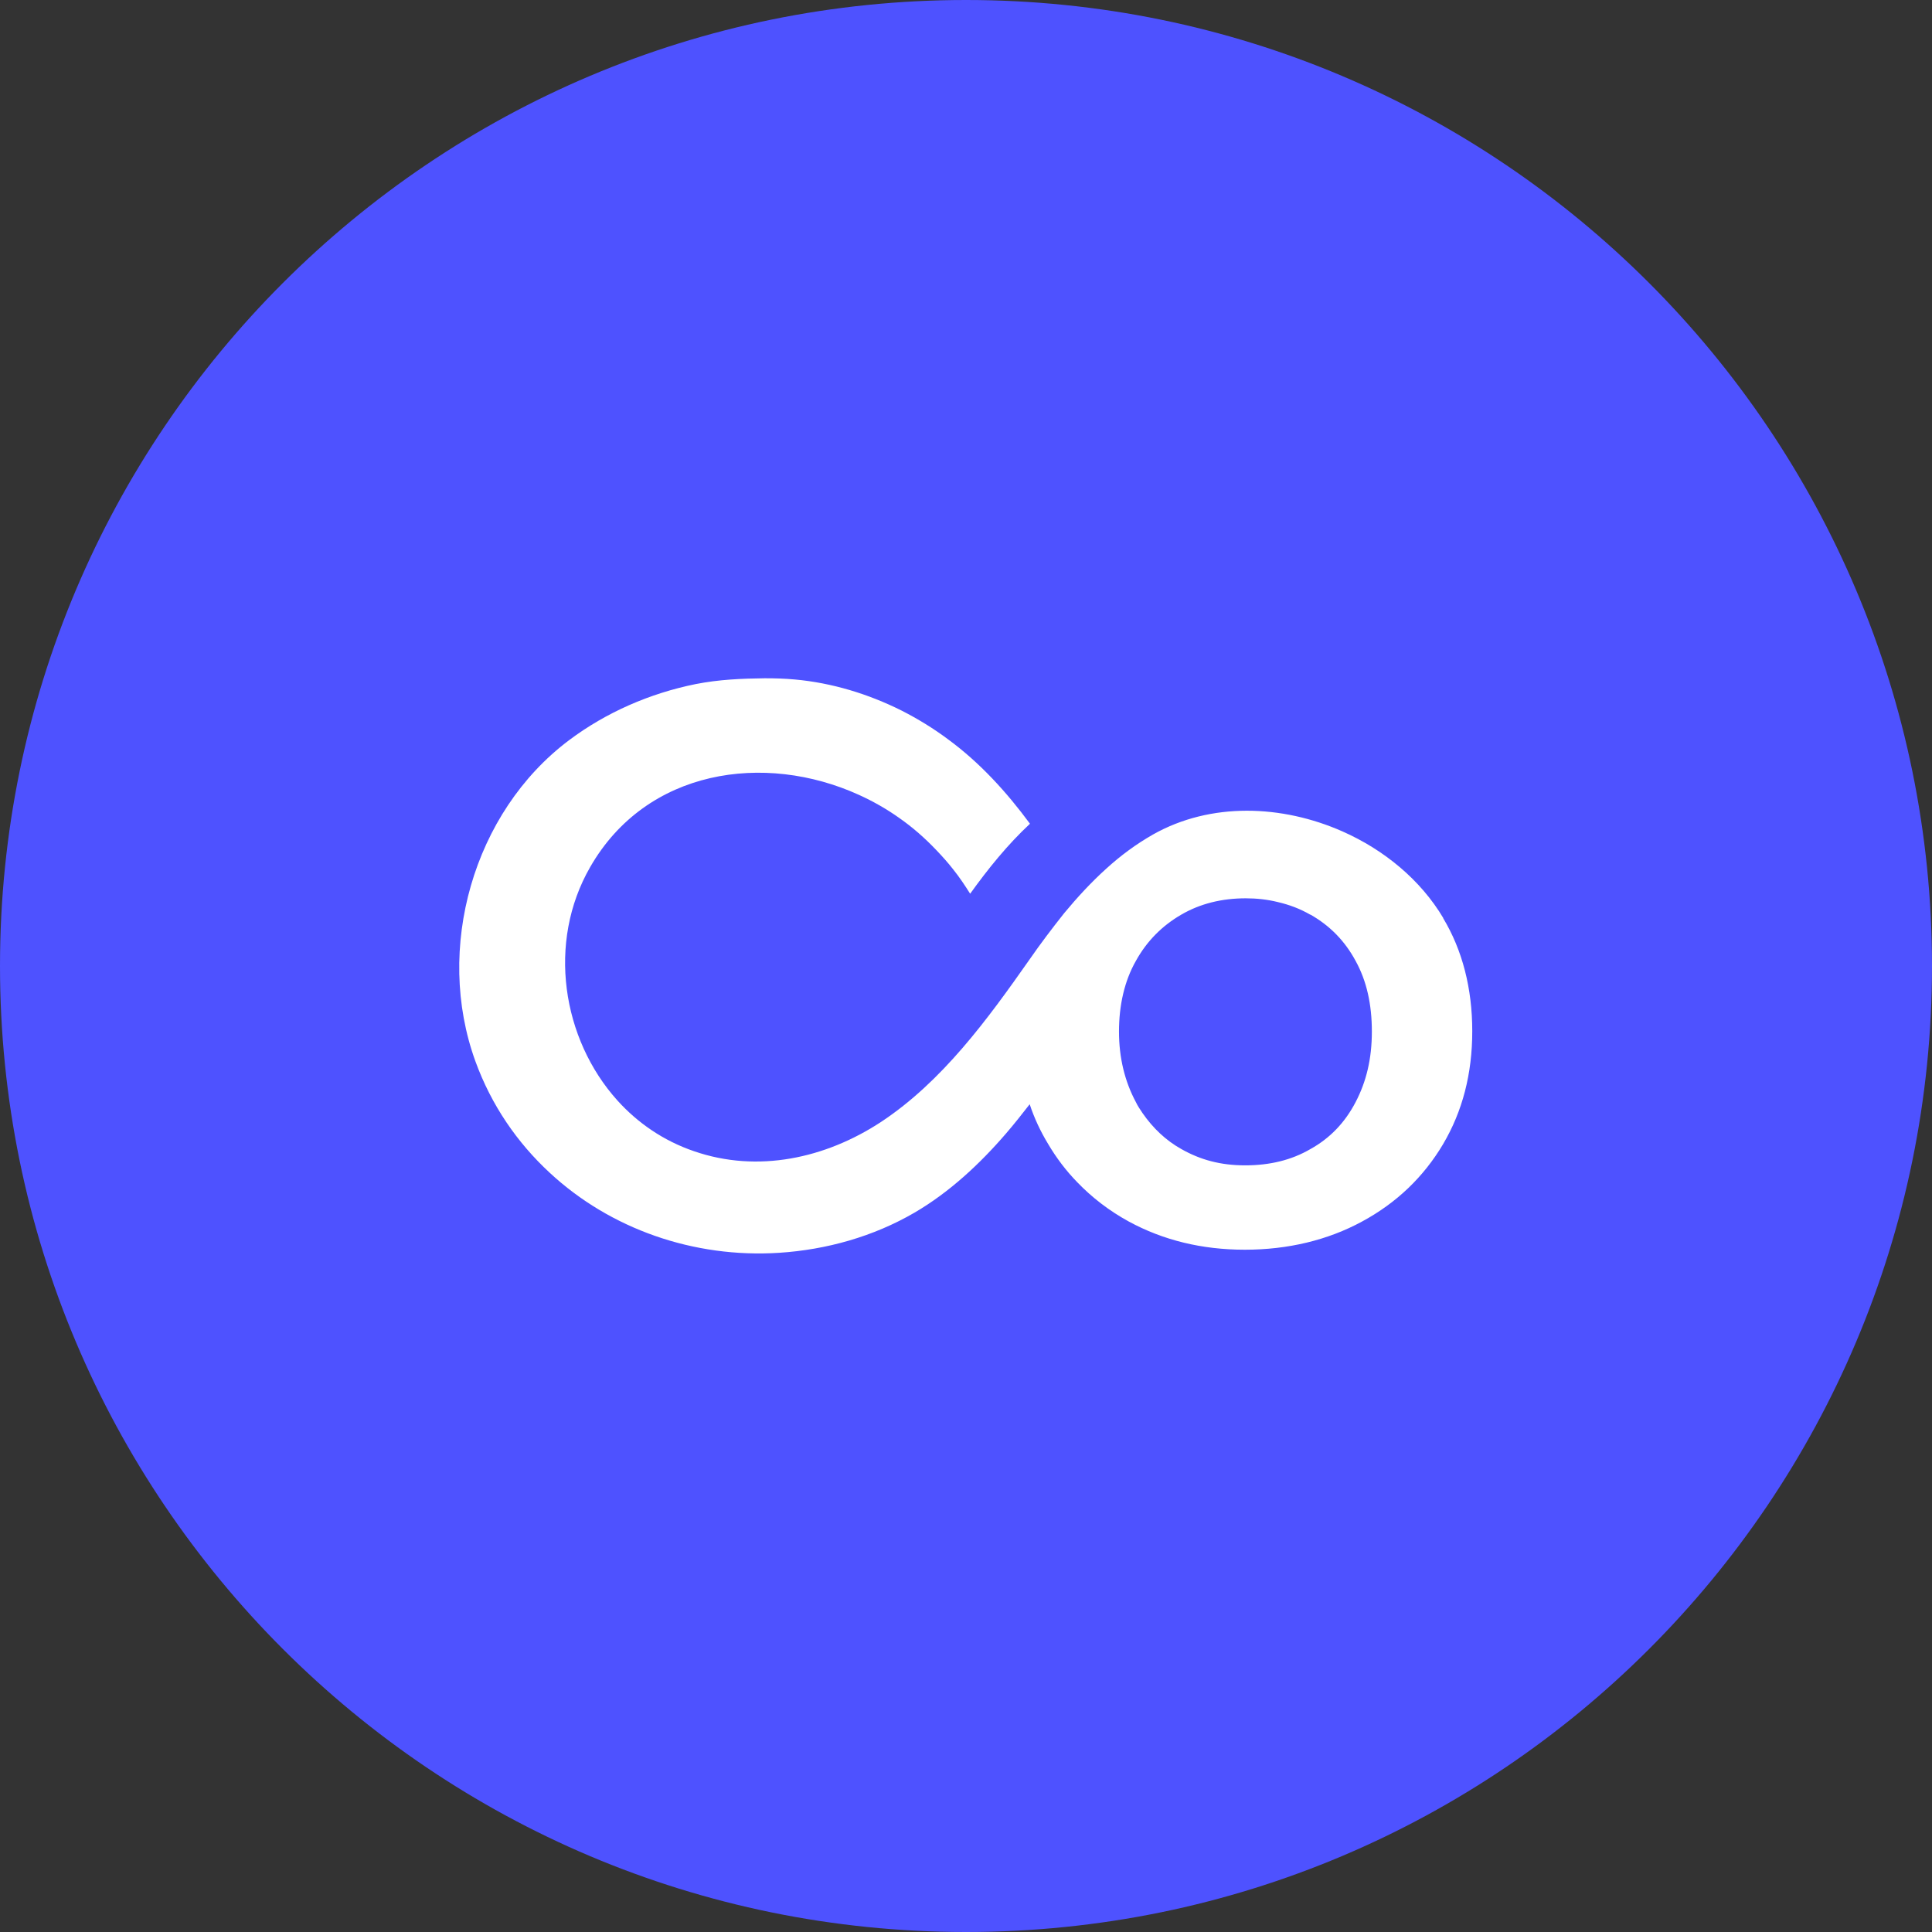
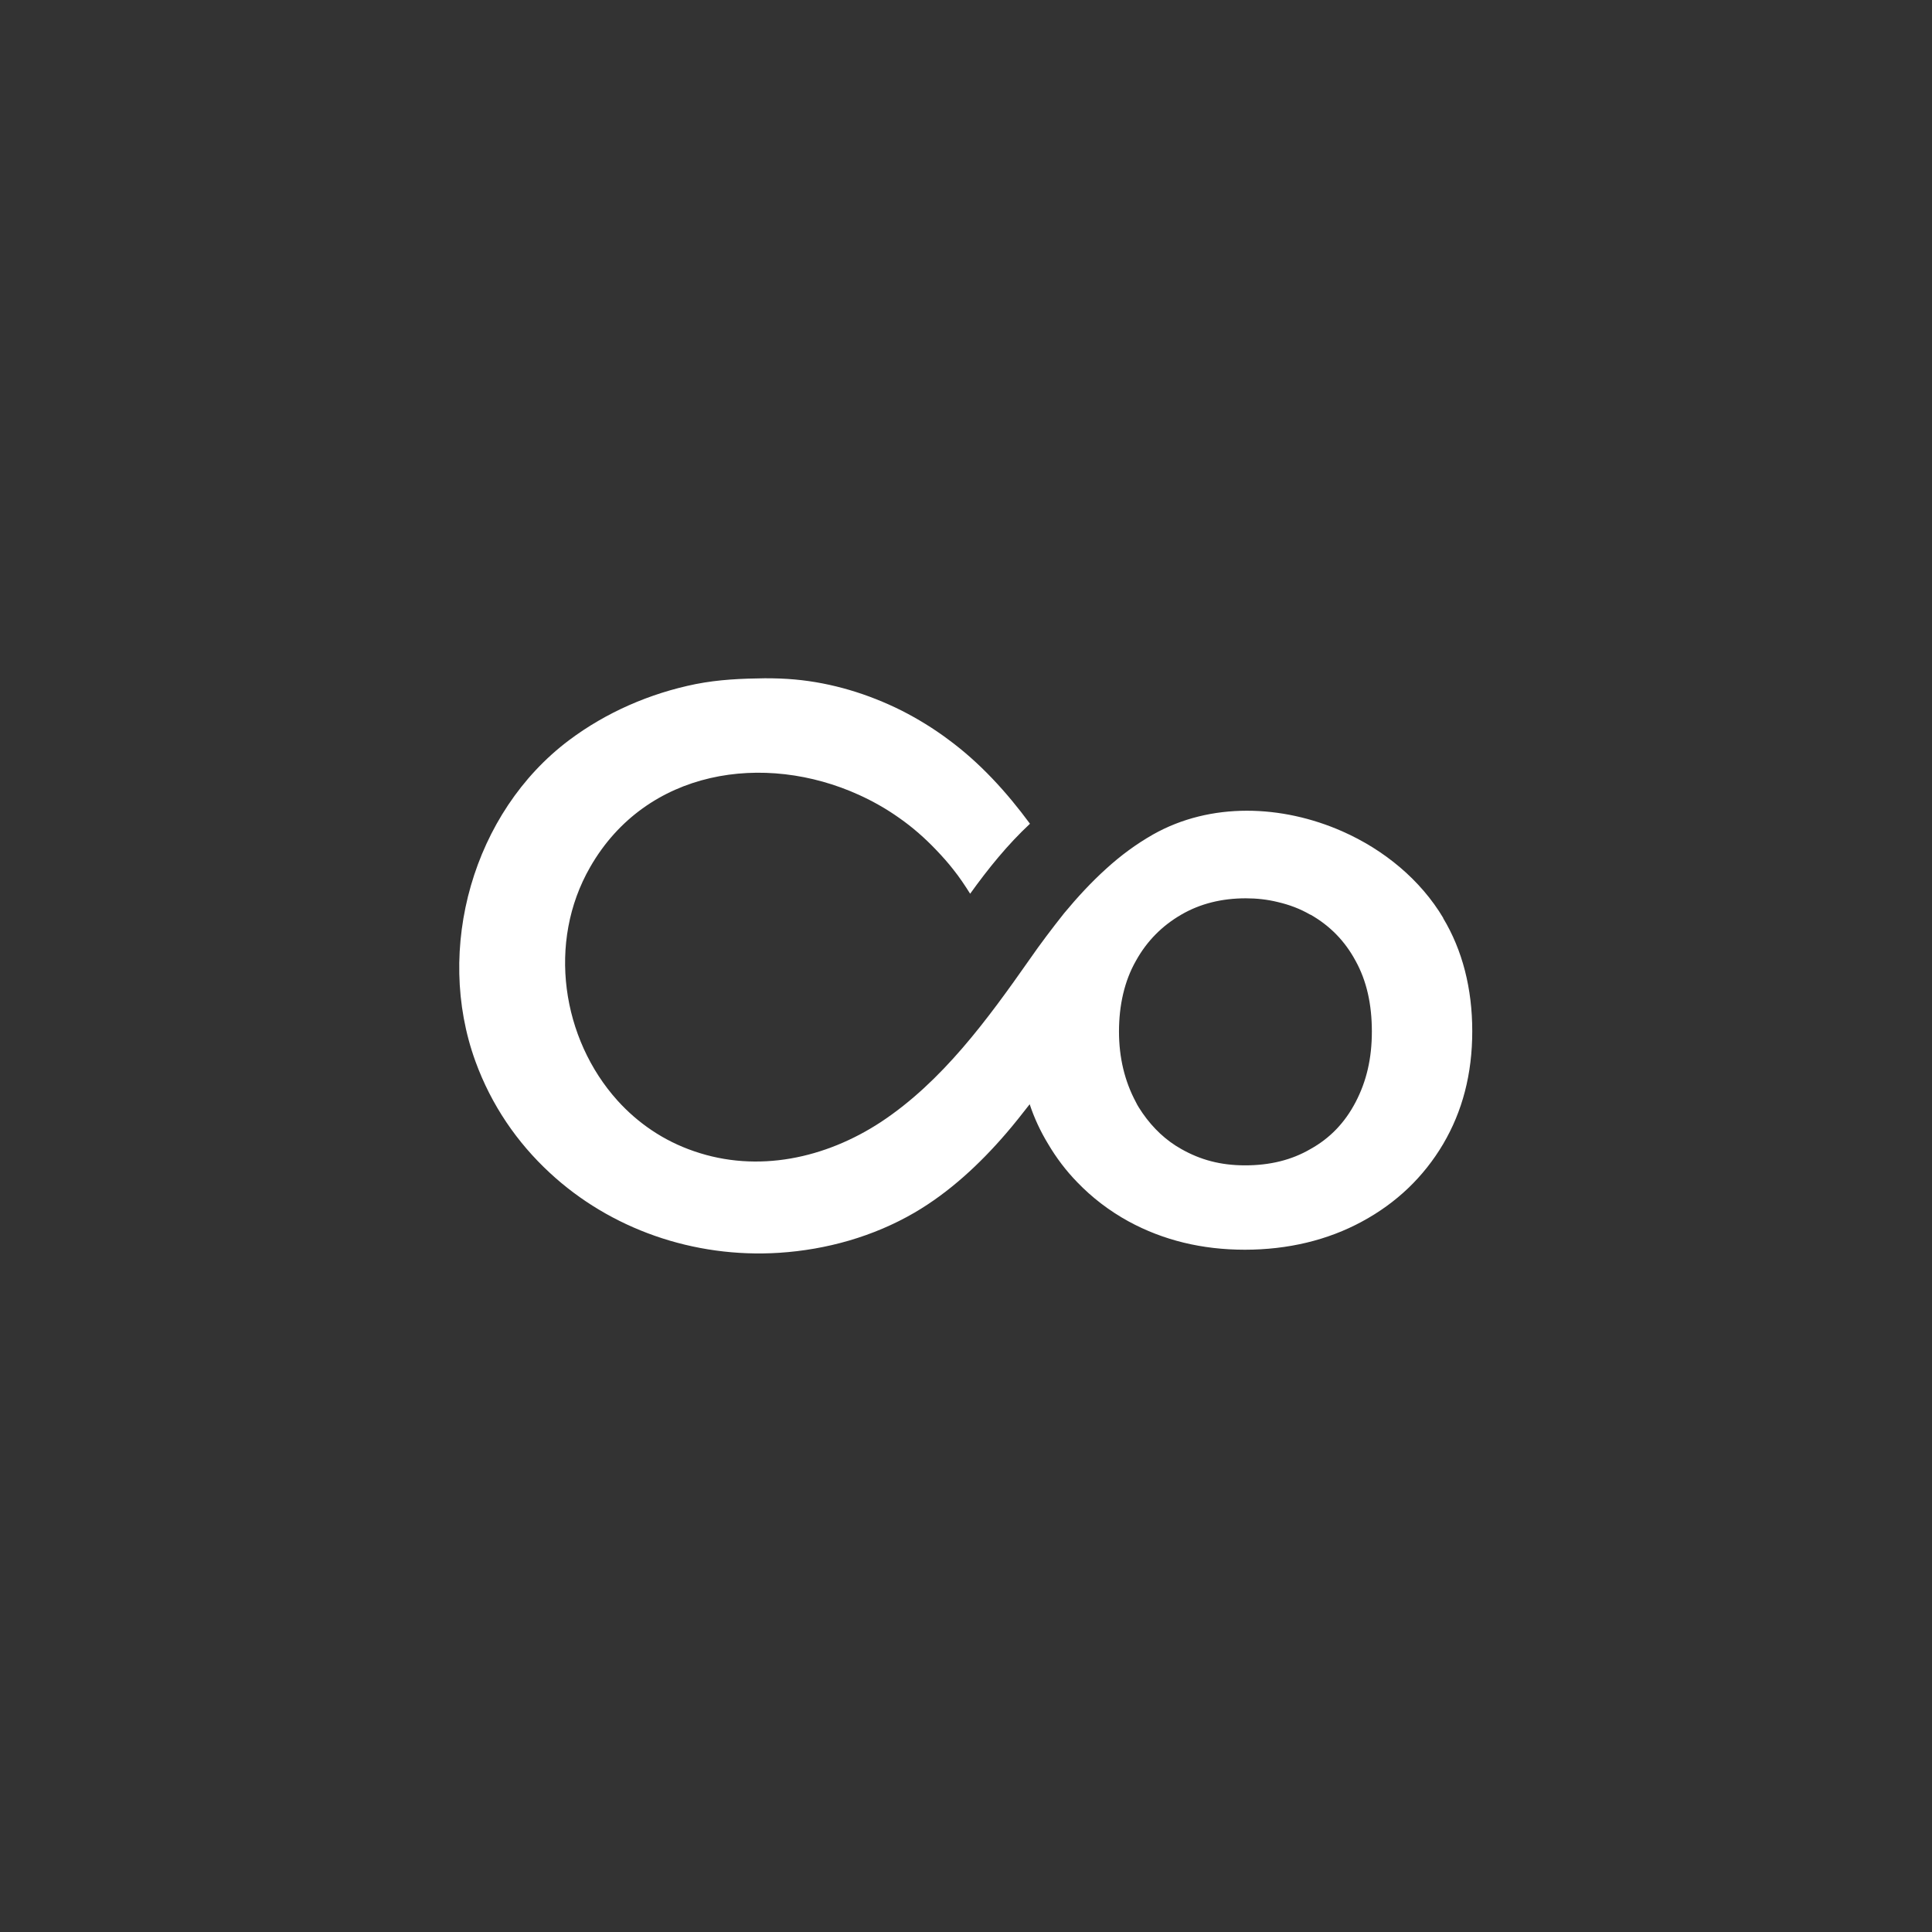
<svg xmlns="http://www.w3.org/2000/svg" width="27" height="27" viewBox="0 0 27 27" fill="none">
  <rect x="0" y="0" width="27" height="27" fill="#333333" stroke="none" />
-   <path d="M27 13.5C27 6.044 20.956 0 13.5 0C6.044 0 0 6.044 0 13.5C0 20.956 6.044 27 13.5 27C20.956 27 27 20.956 27 13.5Z" fill="#4E52FF" />
  <path d="M20.172 12.833C19.854 12.297 19.344 11.877 18.761 11.619C17.916 11.246 16.921 11.207 16.114 11.662C15.874 11.799 15.66 11.958 15.462 12.138C15.248 12.331 15.055 12.541 14.87 12.764C14.703 12.975 14.54 13.189 14.386 13.412C13.802 14.244 13.168 15.115 12.31 15.681C11.538 16.187 10.59 16.397 9.698 16.088C9.273 15.943 8.913 15.694 8.63 15.381C7.853 14.519 7.643 13.168 8.248 12.117C9.033 10.748 10.684 10.508 12.005 11.109C12.203 11.199 12.391 11.306 12.567 11.431C12.756 11.563 12.927 11.714 13.086 11.881C13.168 11.967 13.249 12.057 13.322 12.151C13.408 12.258 13.485 12.374 13.558 12.49C13.811 12.138 14.081 11.804 14.394 11.512C14.068 11.07 13.695 10.659 13.249 10.332C13.043 10.178 12.825 10.045 12.597 9.929C12.134 9.698 11.628 9.543 11.109 9.496C10.967 9.483 10.83 9.479 10.688 9.479C10.363 9.483 10.049 9.496 9.723 9.56C9.084 9.689 8.471 9.955 7.952 10.345C6.61 11.353 6.073 13.262 6.644 14.832C6.867 15.445 7.227 15.968 7.682 16.389C8.527 17.174 9.693 17.585 10.89 17.508C11.551 17.465 12.207 17.281 12.782 16.946C13.266 16.663 13.691 16.269 14.06 15.84C14.175 15.707 14.283 15.569 14.39 15.432C14.454 15.625 14.54 15.81 14.647 15.986C14.763 16.183 14.9 16.363 15.055 16.522C15.261 16.736 15.501 16.921 15.775 17.071C16.256 17.332 16.796 17.465 17.397 17.465C17.997 17.465 18.555 17.332 19.035 17.071C19.52 16.809 19.897 16.445 20.167 15.99C20.438 15.531 20.575 15.008 20.575 14.411C20.575 13.815 20.438 13.279 20.167 12.829L20.172 12.833ZM18.314 12.782C18.585 12.936 18.795 13.15 18.945 13.429C19.099 13.708 19.172 14.034 19.172 14.416C19.172 14.797 19.095 15.115 18.945 15.402C18.795 15.69 18.585 15.908 18.314 16.058C18.049 16.213 17.744 16.286 17.401 16.286C17.058 16.286 16.775 16.209 16.509 16.058C16.294 15.938 16.114 15.767 15.968 15.557C15.934 15.505 15.9 15.458 15.874 15.402C15.72 15.115 15.638 14.785 15.638 14.416C15.638 14.047 15.715 13.708 15.874 13.429C16.028 13.15 16.243 12.936 16.509 12.782C16.775 12.627 17.079 12.554 17.41 12.554C17.564 12.554 17.714 12.571 17.856 12.606C18.019 12.644 18.169 12.7 18.31 12.782H18.314Z" fill="white" />
</svg>